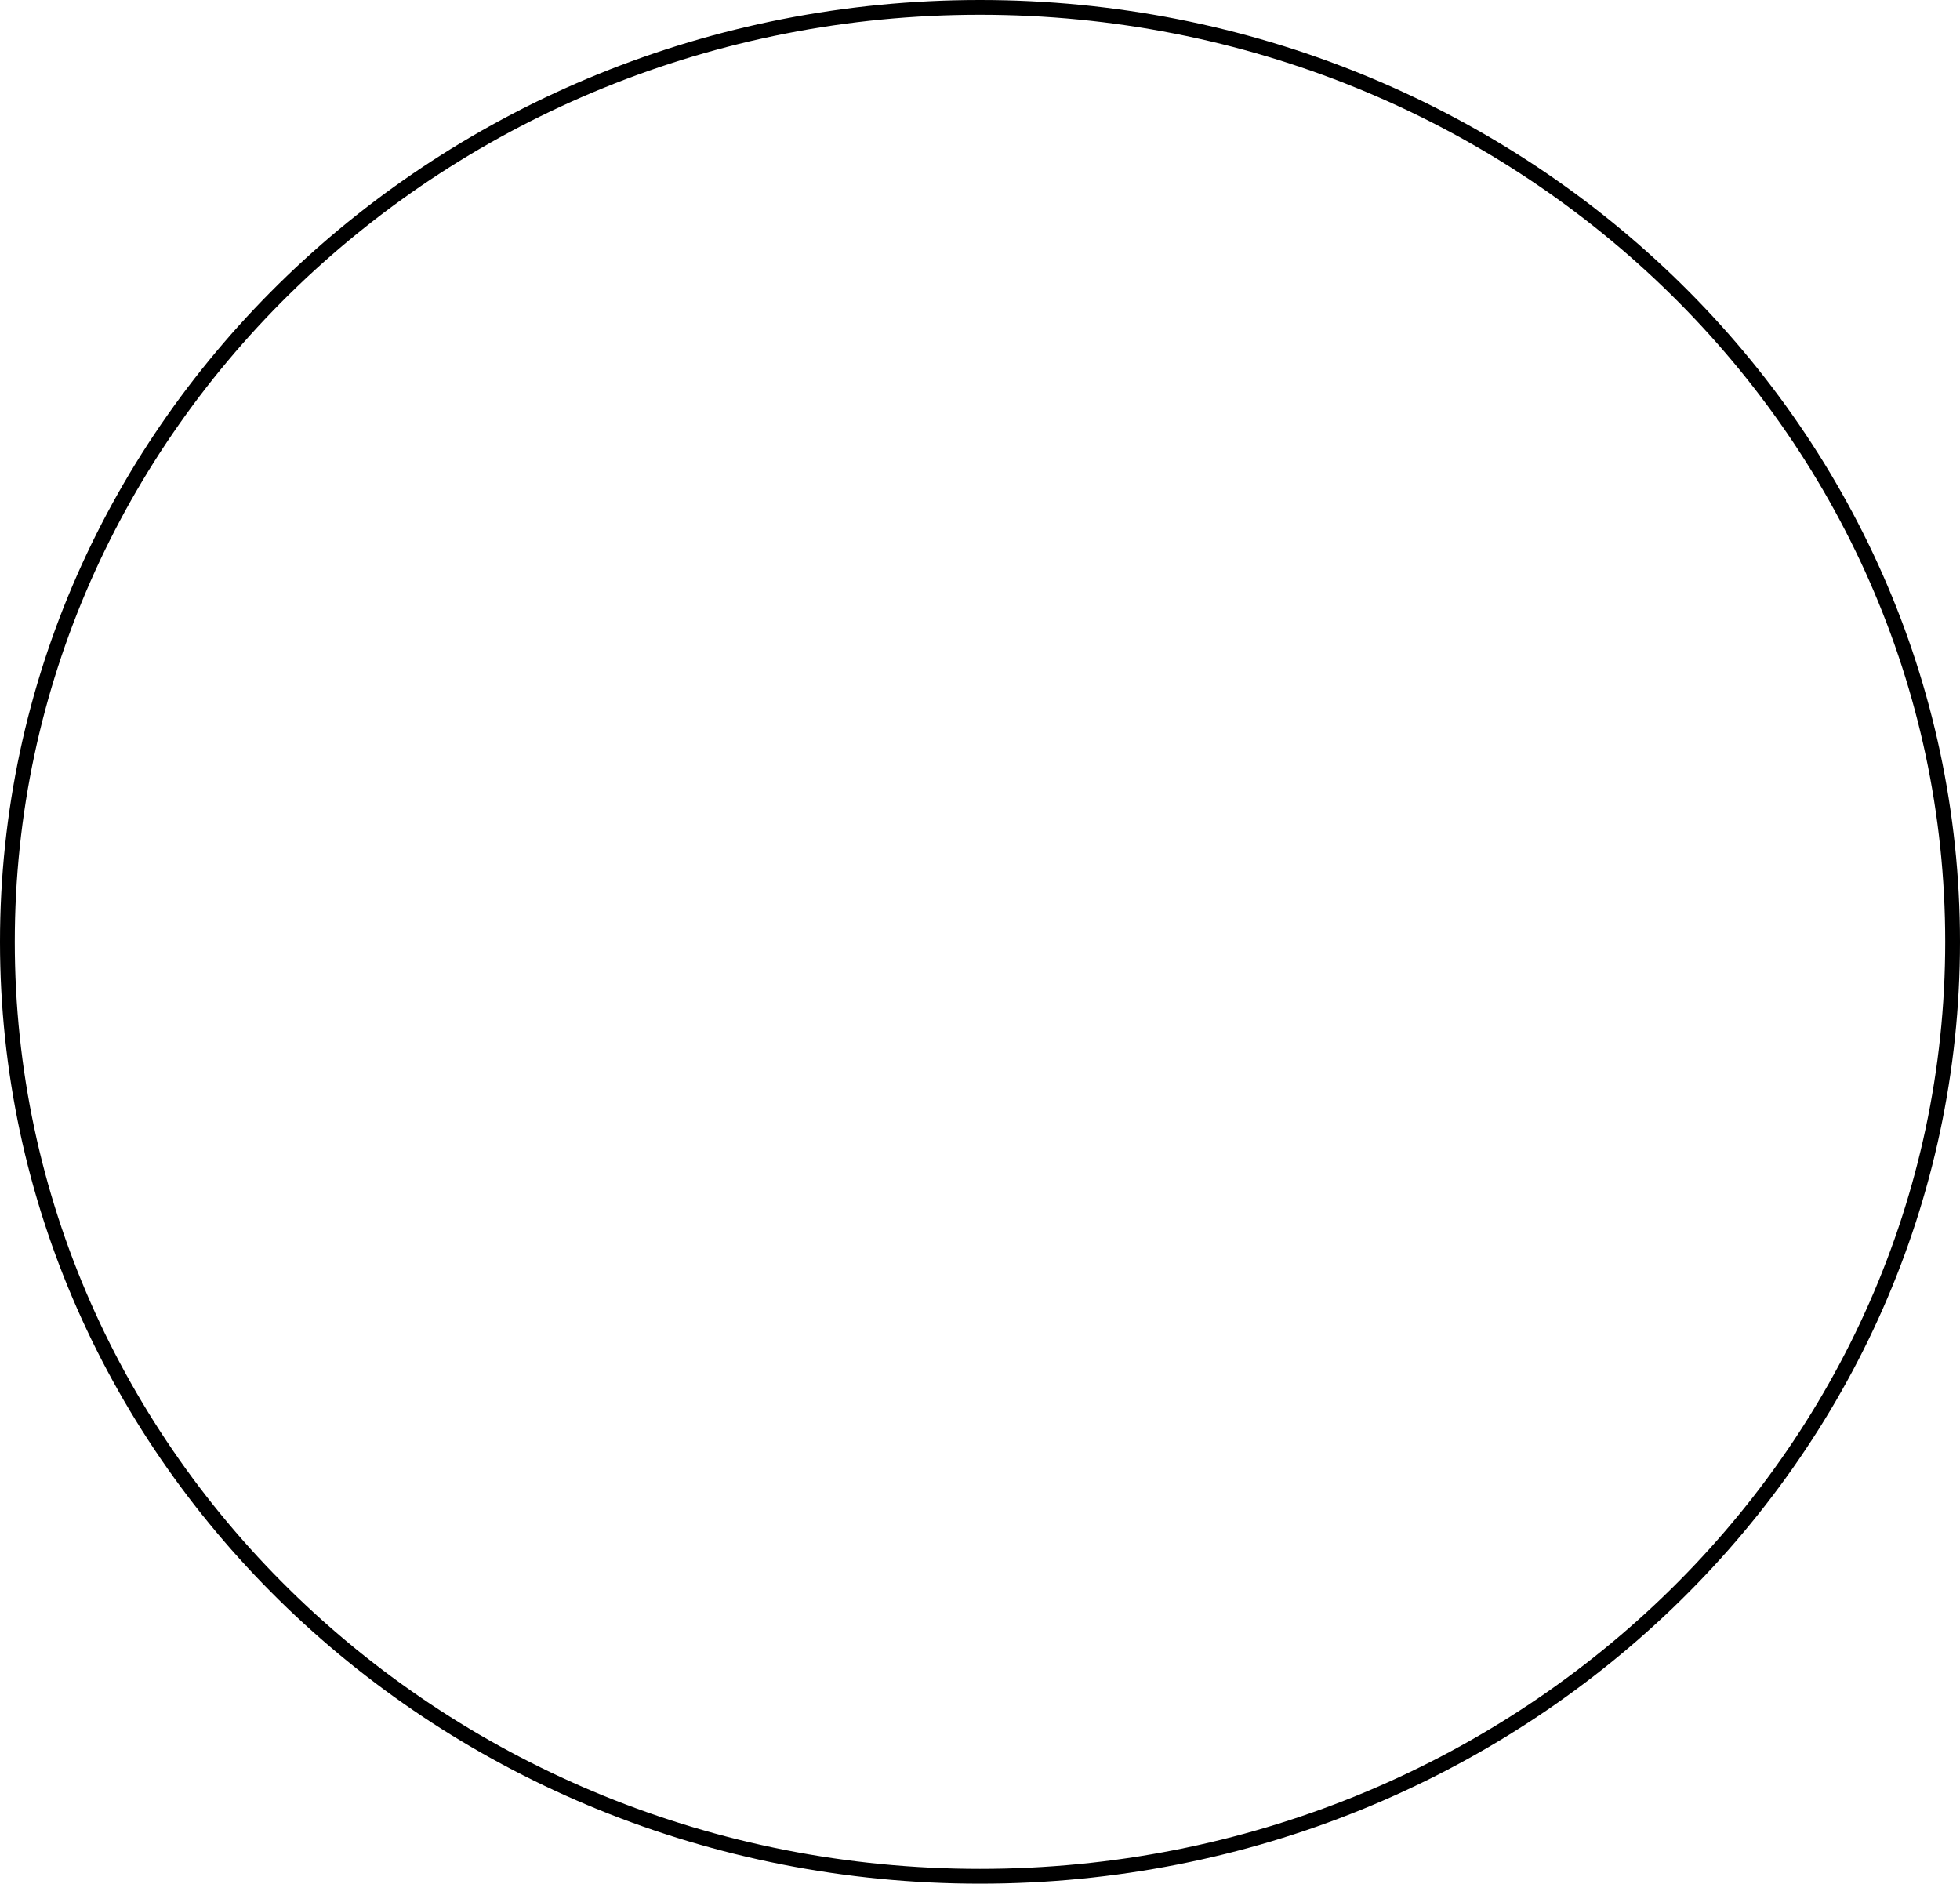
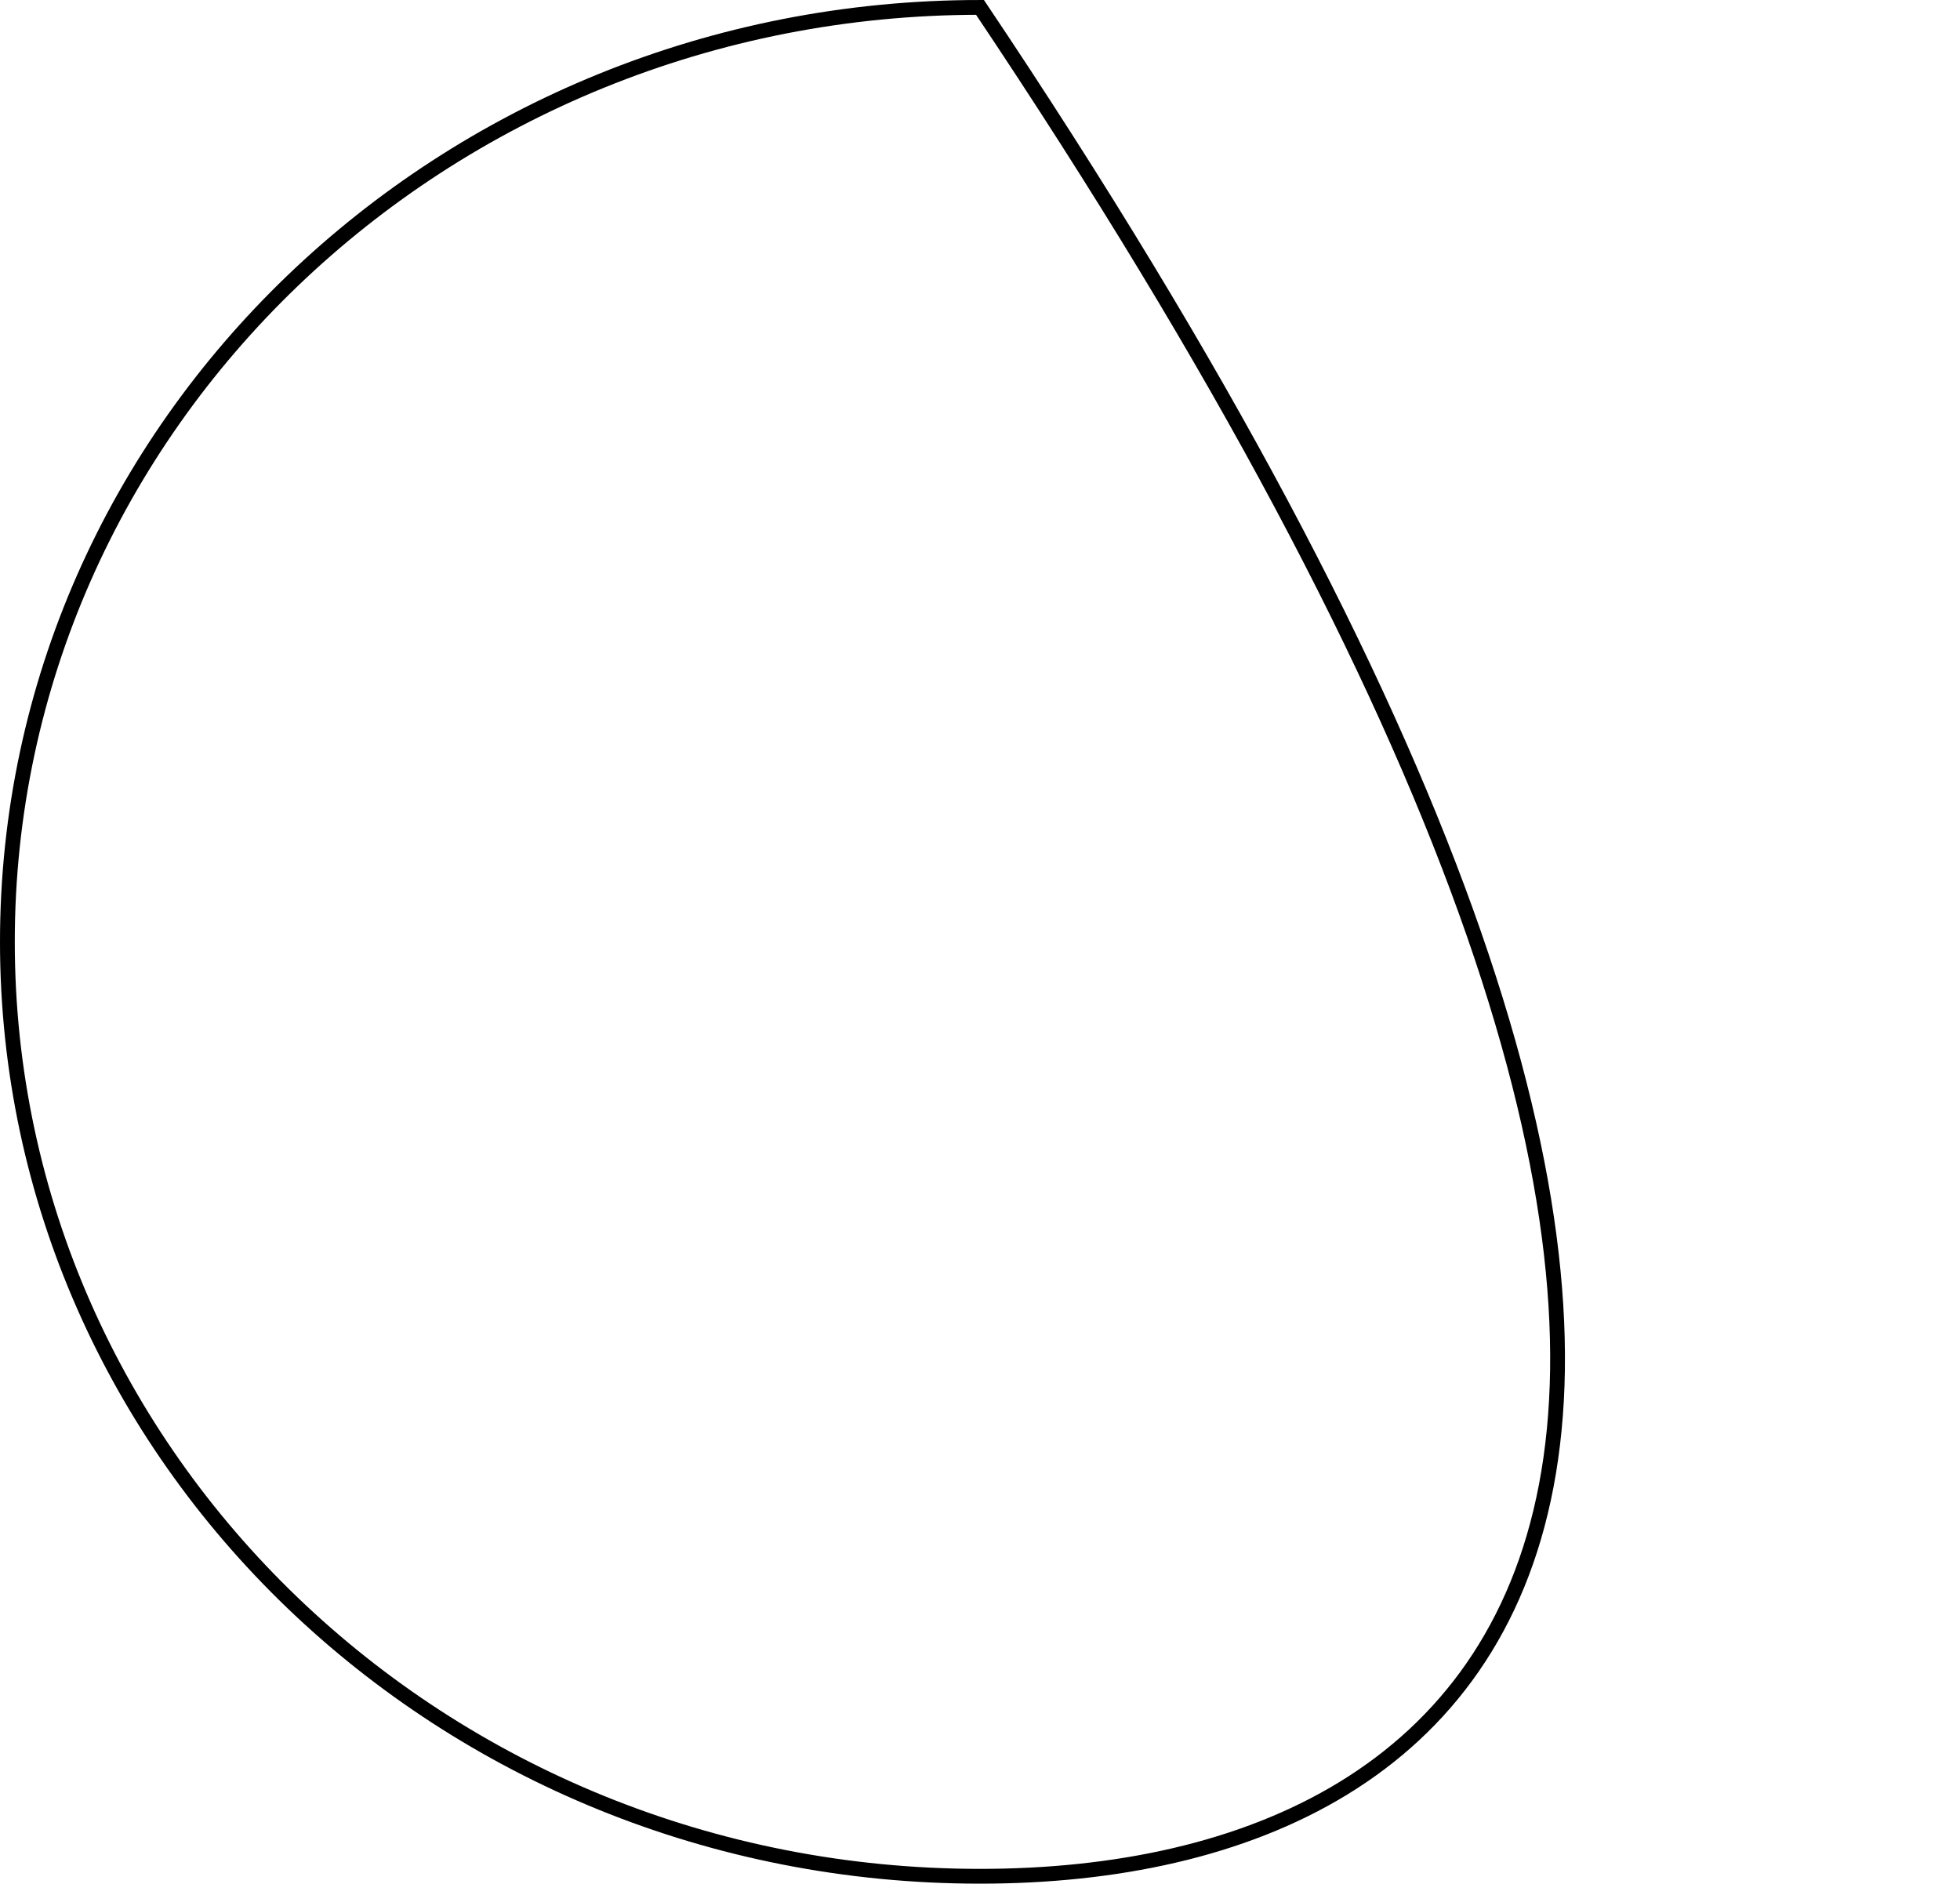
<svg xmlns="http://www.w3.org/2000/svg" fill="none" height="100%" overflow="visible" preserveAspectRatio="none" style="display: block;" viewBox="0 0 265.094 254.761" width="100%">
-   <path d="M132.547 1C205.236 1 264.094 57.62 264.094 127.381C264.094 197.142 205.236 253.762 132.547 253.762C59.858 253.762 1 197.142 1 127.381C1 57.62 59.858 1 132.547 1Z" id="Ellipse 245" stroke="black" stroke-width="2" />
+   <path d="M132.547 1C264.094 197.142 205.236 253.762 132.547 253.762C59.858 253.762 1 197.142 1 127.381C1 57.62 59.858 1 132.547 1Z" id="Ellipse 245" stroke="black" stroke-width="2" />
</svg>